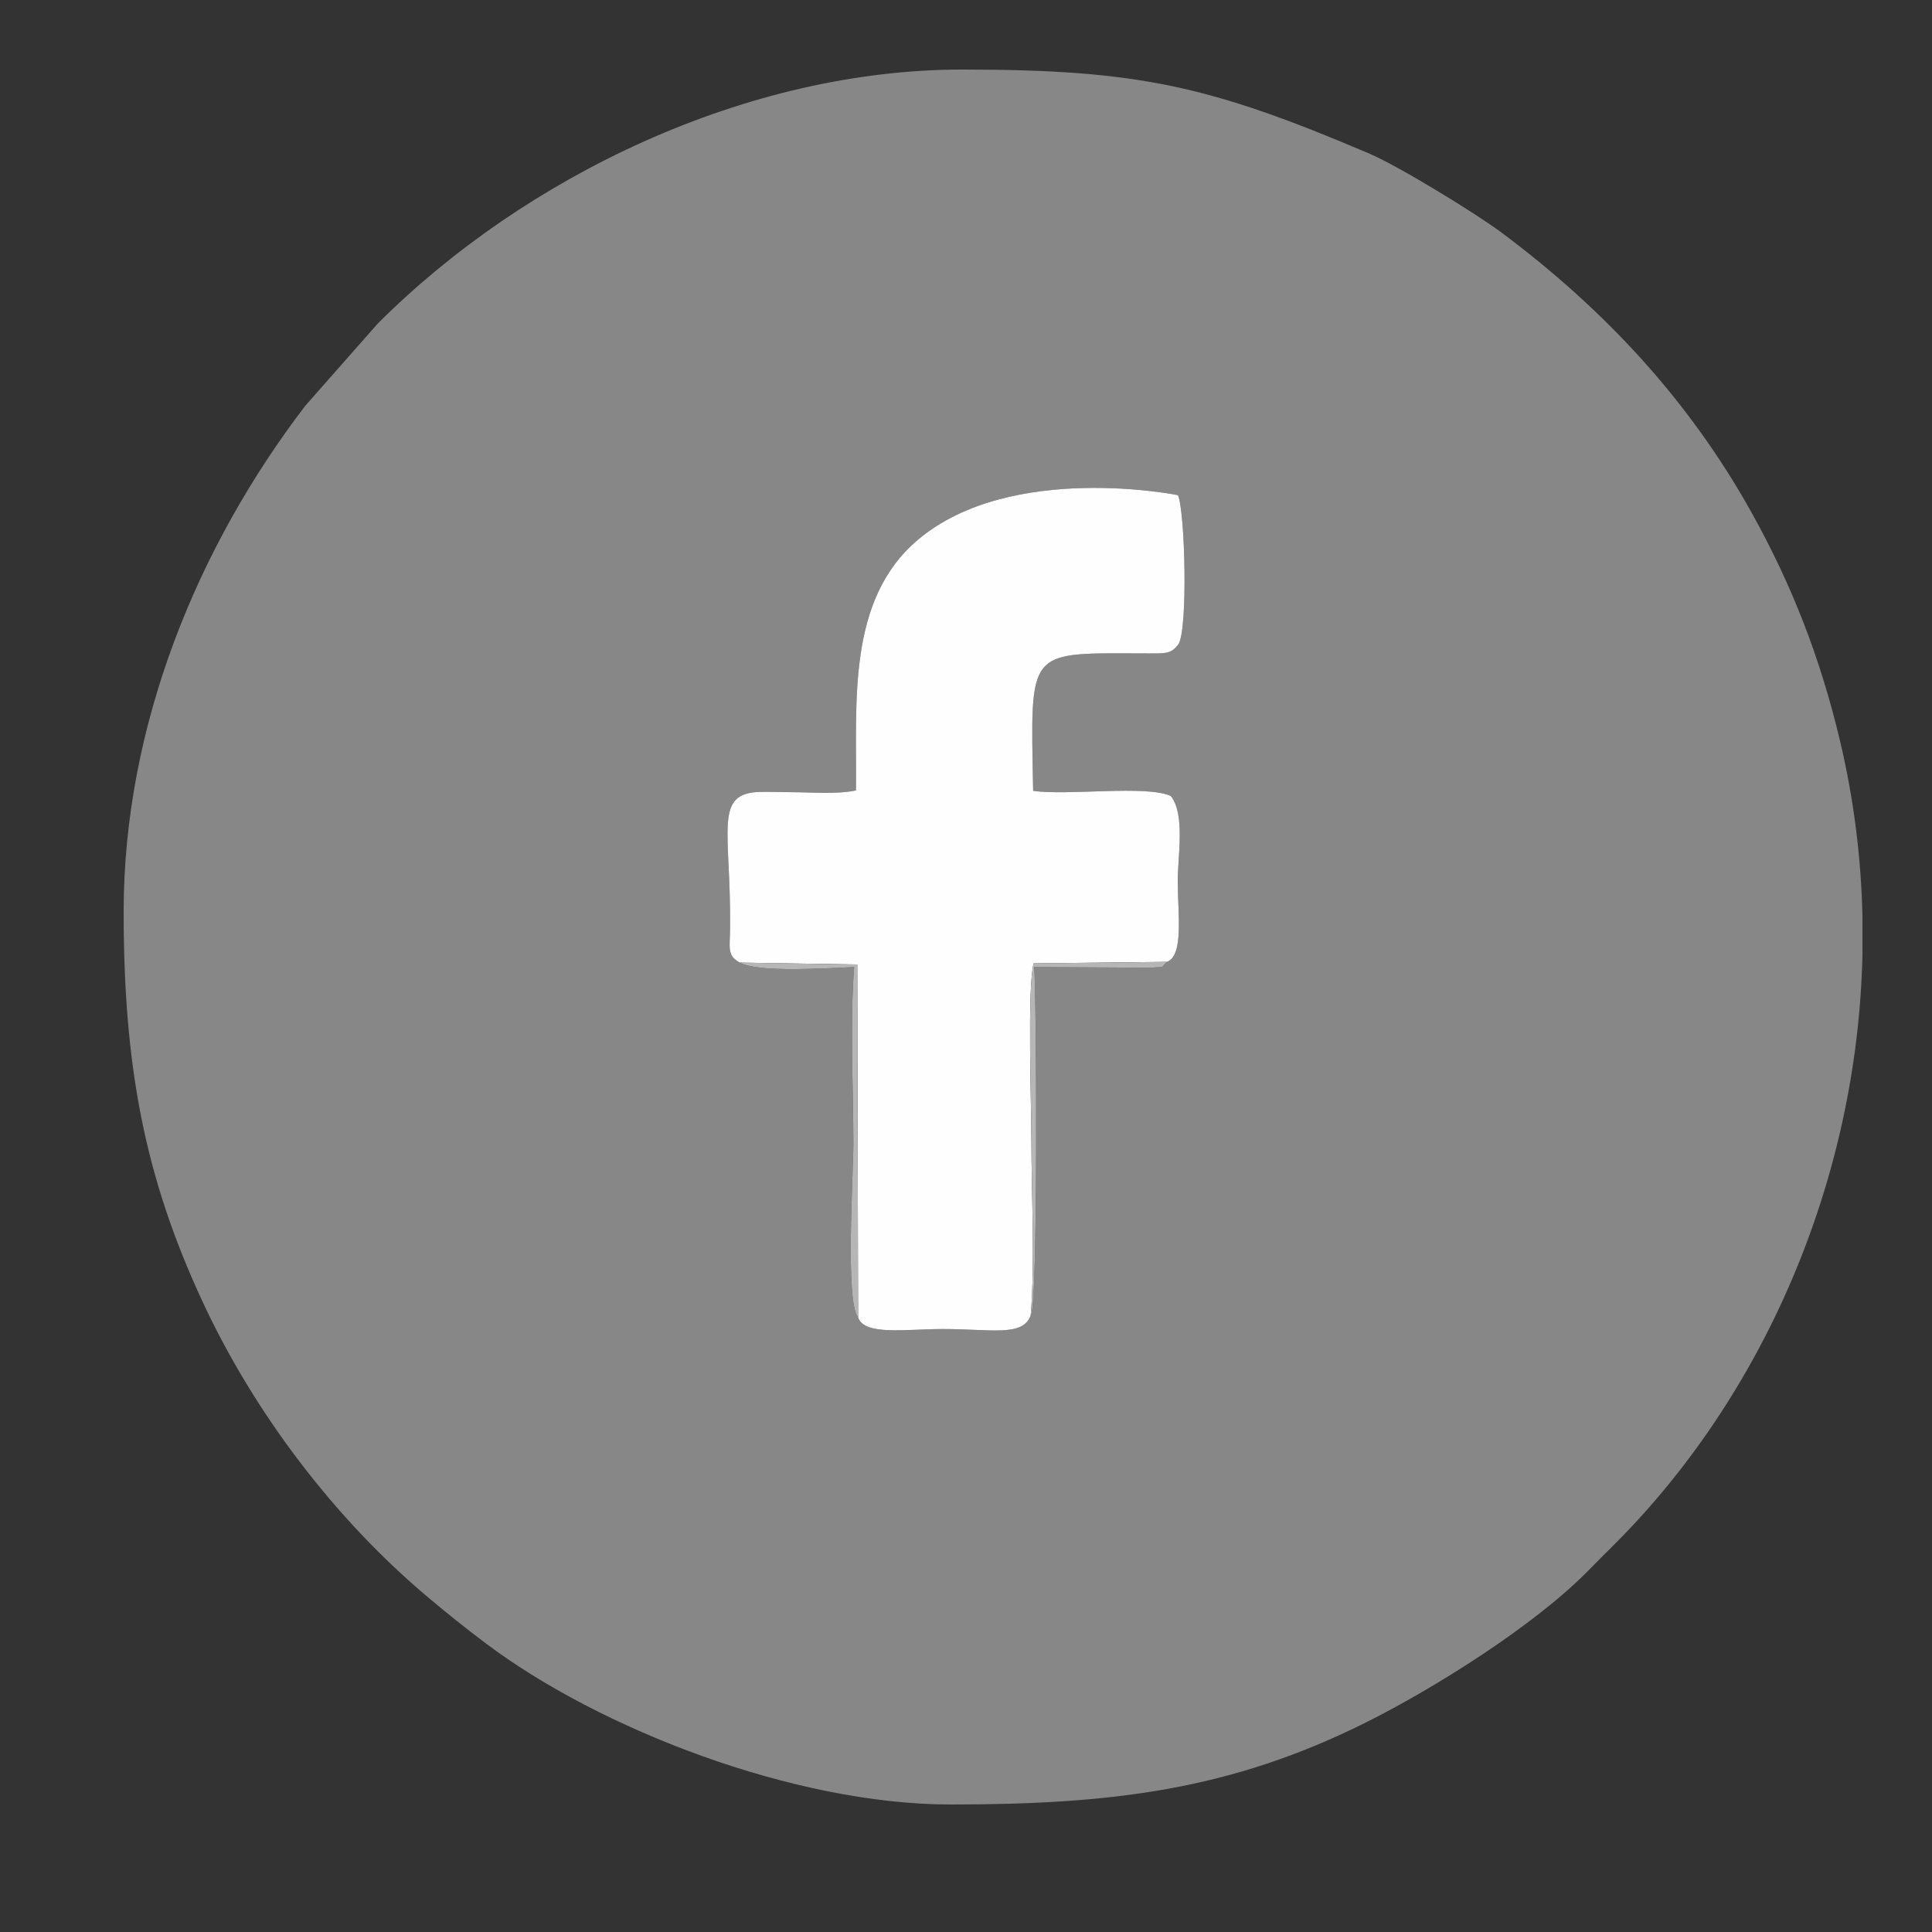
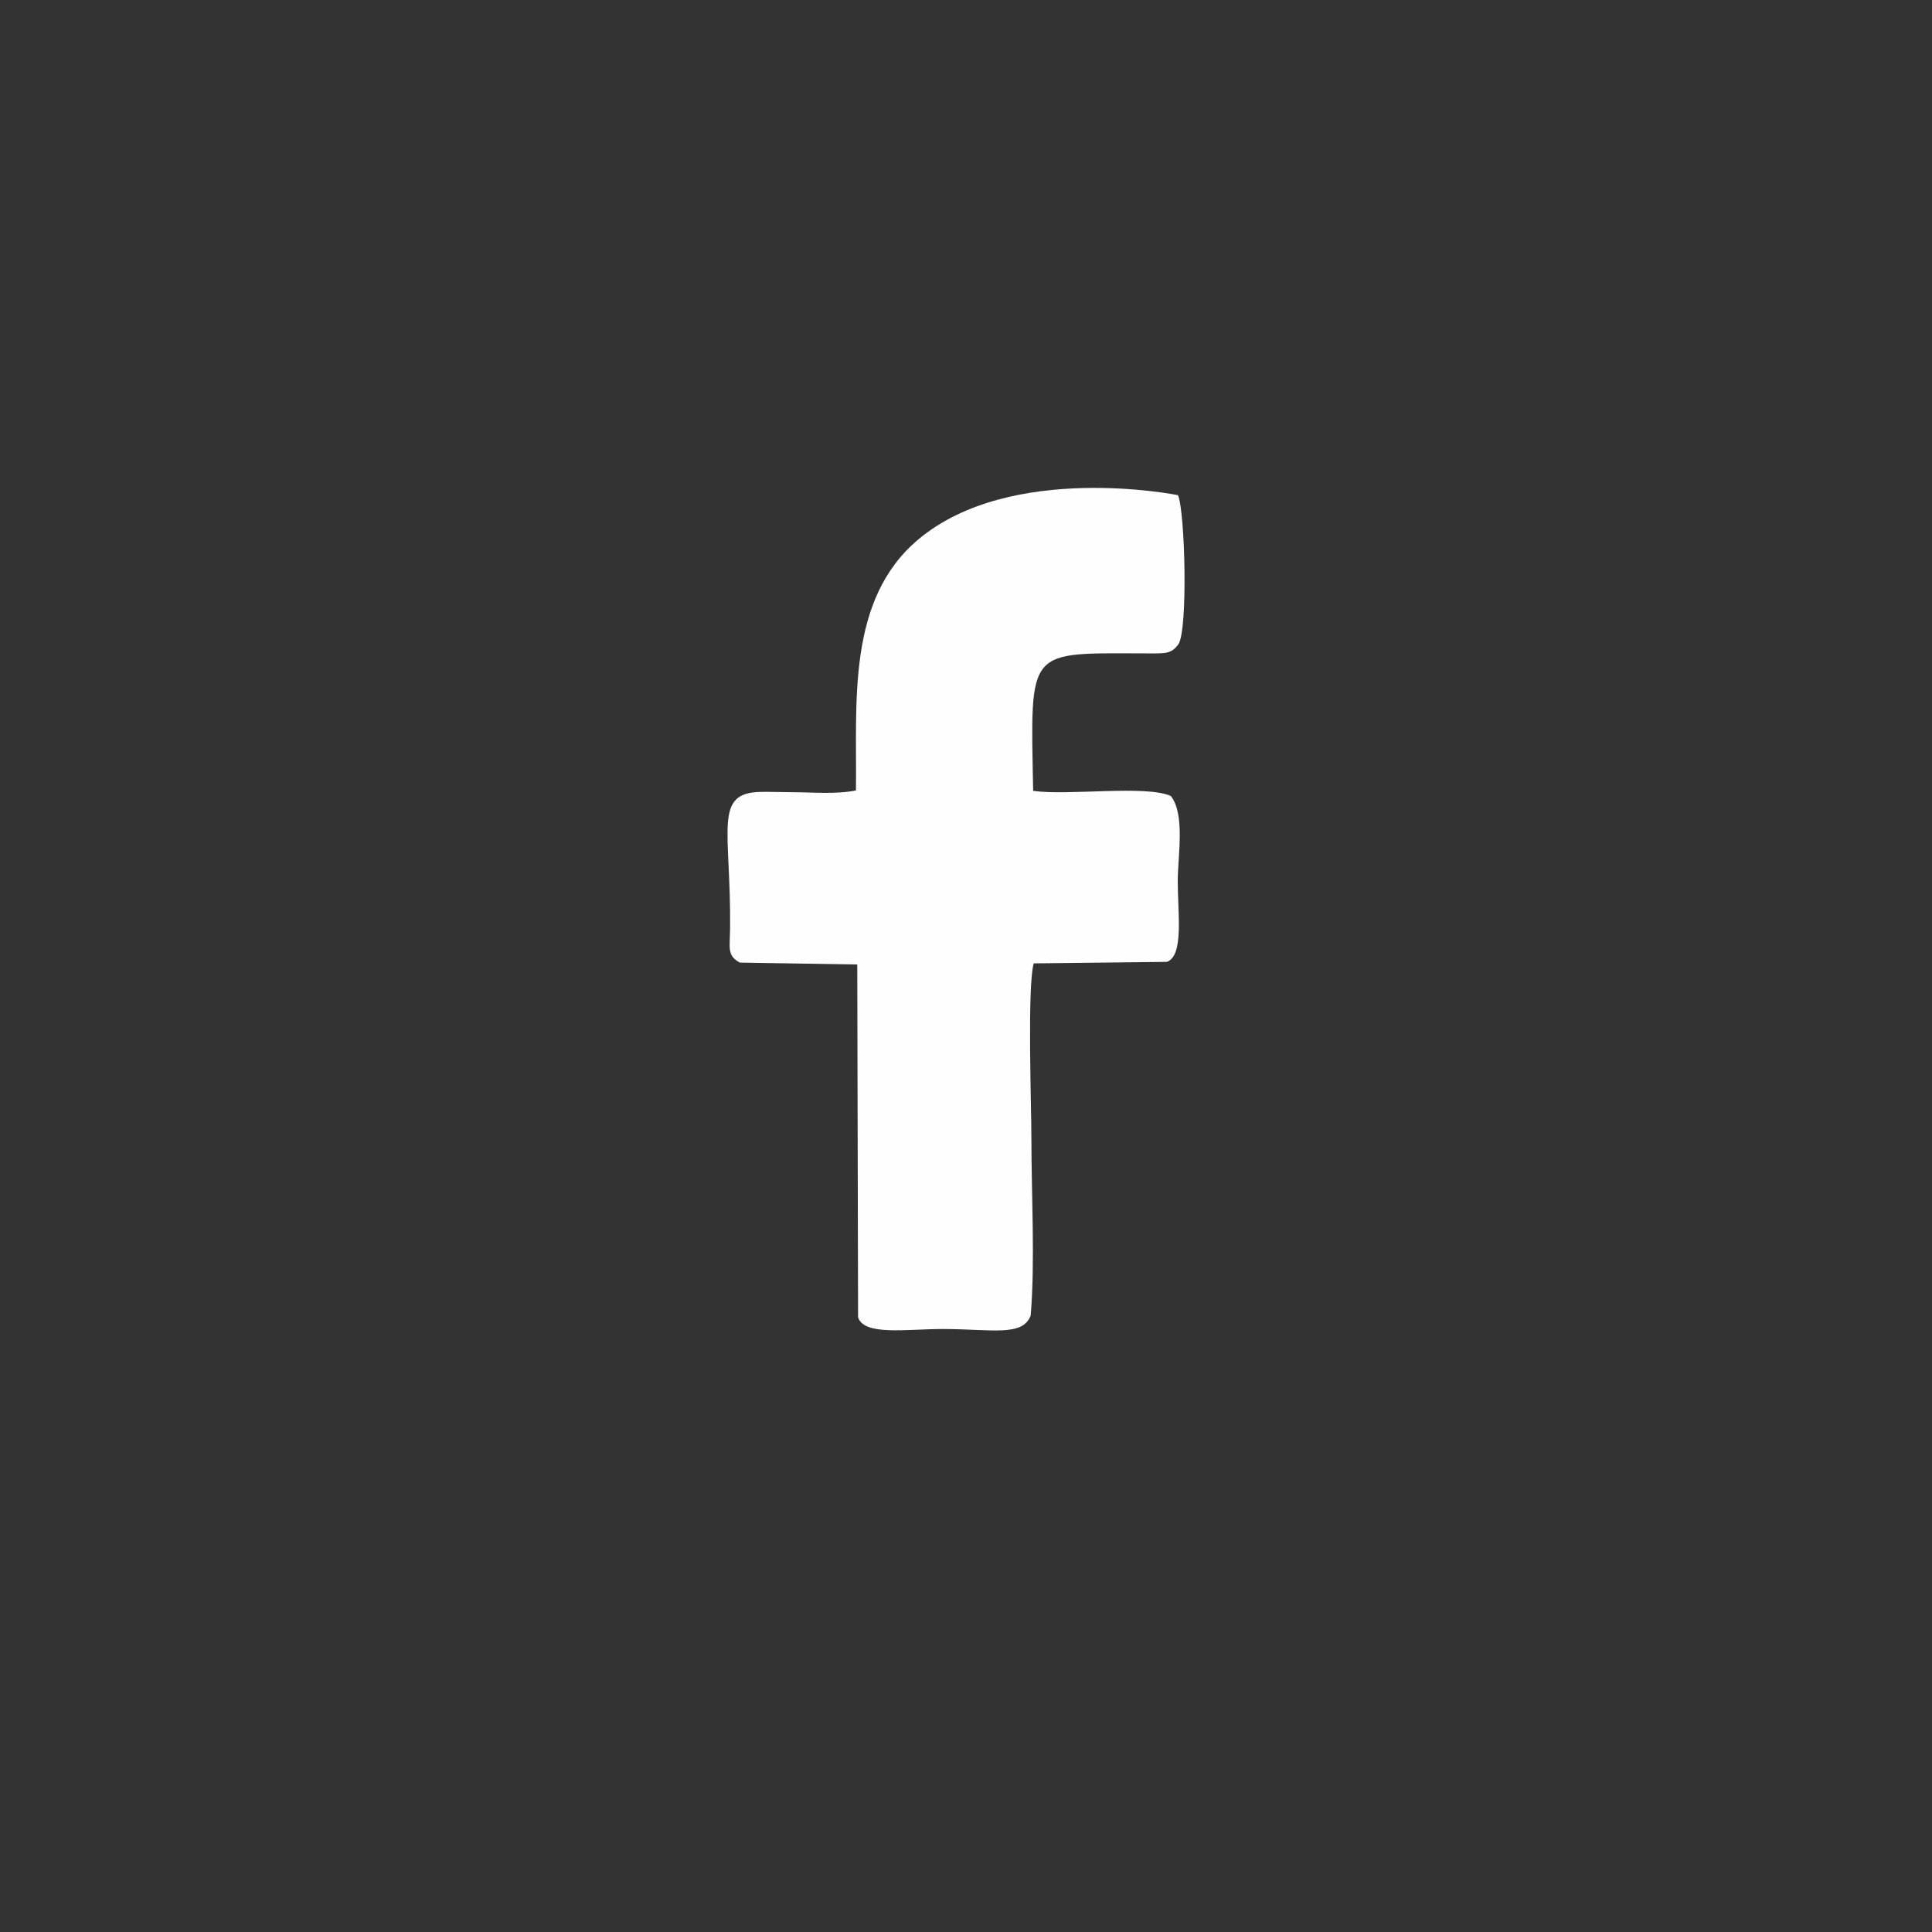
<svg xmlns="http://www.w3.org/2000/svg" xml:space="preserve" width="500px" height="500px" version="1.1" style="shape-rendering:geometricPrecision; text-rendering:geometricPrecision; image-rendering:optimizeQuality; fill-rule:evenodd; clip-rule:evenodd" viewBox="0 0 500 500">
  <rect x="0" y="0" width="500" height="500" fill="#333333" stroke="none" />
  <defs>
    <style type="text/css">
   
    .fil0 {fill:#878787}
    .fil2 {fill:#B6B6B6}
    .fil1 {fill:#FEFEFE}
   
  </style>
  </defs>
  <g id="Camada_x0020_1">
    <g id="_2248839466224">
-       <path class="fil0" d="M302 248.93c-2.09,2.01 -0.11,1.09 -3.93,1.51l-30.43 -0.16c0.63,6.97 1.03,89.35 -0.9,90.17 -2.08,5.56 -10.07,3.5 -22.74,3.5 -9.54,0 -20.44,1.81 -21.93,-3.06 -3.36,-3.78 -1.22,-37.21 -1.22,-44.89 0,-14.24 -0.92,-31.9 0.21,-45.72 -6.12,0.22 -24.88,1.57 -29.57,-1.16 -3.42,-1.83 -2.58,-3.81 -2.54,-9.08 0.22,-25.39 -4.41,-34.91 7.97,-35.1 2.61,-0.04 5.43,0.07 8.08,0.08 5.4,0.01 11.27,0.59 16.52,-0.45 0.28,-22.67 -2.48,-49.32 16.11,-64.94 24.02,-20.19 67.2,-11.52 67.24,-11.47 1.84,4.28 2.6,34.89 0.09,38.6 -1.88,2.49 -3.26,2.35 -7.9,2.34 -31.56,-0.02 -30.37,-1.99 -29.68,35.57 8.89,1.31 29.2,-1.58 35.62,1.33 3.78,4.73 1.8,15.62 1.8,22 0,8.4 1.63,19.3 -2.8,20.93zm180 -11.96l0 10.29c-1.36,58.32 -25.62,113.88 -64.25,152.49 -2.58,2.57 -4.44,4.42 -6.99,7.01 -13.91,14.07 -39.51,30.13 -57.08,38.92 -35.22,17.62 -66.05,21.32 -107.68,21.32 -40.53,0 -90.91,-19.57 -120.29,-41.71 -5.6,-4.22 -9.7,-7.51 -15.02,-11.98 -23.81,-20.01 -44.81,-47.41 -58.36,-76.64 -14.88,-32.09 -20.33,-60.69 -20.33,-100.67 0,-48.4 19.25,-94.7 47.01,-130.99l18.74 -21.26c38.35,-38.35 95.71,-65.75 151.25,-65.75 45.66,0 64.25,4.25 105.29,21.71 7.83,3.34 27.96,15.72 34.43,20.57 26.51,19.82 48.38,43.27 64.6,72.4 10.37,18.62 17.75,37.45 22.89,59.11 3.56,15.03 5.44,30.16 5.79,45.18z" />
      <path class="fil1" d="M191.49 249.12l30.37 0.49 0.21 91.28c1.49,4.87 12.39,3.06 21.93,3.06 12.67,0 20.66,2.06 22.74,-3.5 1.16,-13.55 0.19,-31.43 0.19,-45.45 0,-8.6 -1.11,-39.52 0.59,-45.68l34.48 -0.39c4.43,-1.63 2.8,-12.53 2.8,-20.93 0,-6.38 1.98,-17.27 -1.8,-22 -6.42,-2.91 -26.73,-0.02 -35.62,-1.33 -0.69,-37.56 -1.88,-35.59 29.68,-35.57 4.64,0.01 6.02,0.15 7.9,-2.34 2.51,-3.71 1.75,-34.32 -0.09,-38.6 -0.04,-0.05 -43.22,-8.72 -67.24,11.47 -18.59,15.62 -15.83,42.27 -16.11,64.94 -5.25,1.04 -11.12,0.46 -16.52,0.45 -2.65,-0.01 -5.47,-0.12 -8.08,-0.08 -12.38,0.19 -7.75,9.71 -7.97,35.1 -0.04,5.27 -0.88,7.25 2.54,9.08z" />
-       <path class="fil2" d="M222.07 340.89l-0.21 -91.28 -30.37 -0.49c4.69,2.73 23.45,1.38 29.57,1.16 -1.13,13.82 -0.21,31.48 -0.21,45.72 0,7.68 -2.14,41.11 1.22,44.89z" />
-       <path class="fil2" d="M266.74 340.45c1.93,-0.82 1.53,-83.2 0.9,-90.17l30.43 0.16c3.82,-0.42 1.84,0.5 3.93,-1.51l-34.48 0.39c-1.7,6.16 -0.59,37.08 -0.59,45.68 0,14.02 0.97,31.9 -0.19,45.45z" />
    </g>
  </g>
</svg>